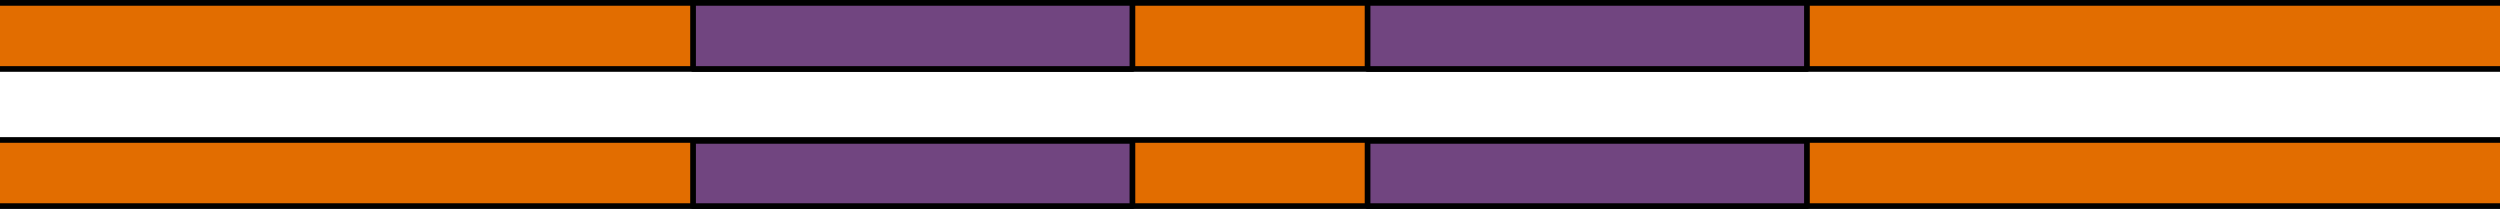
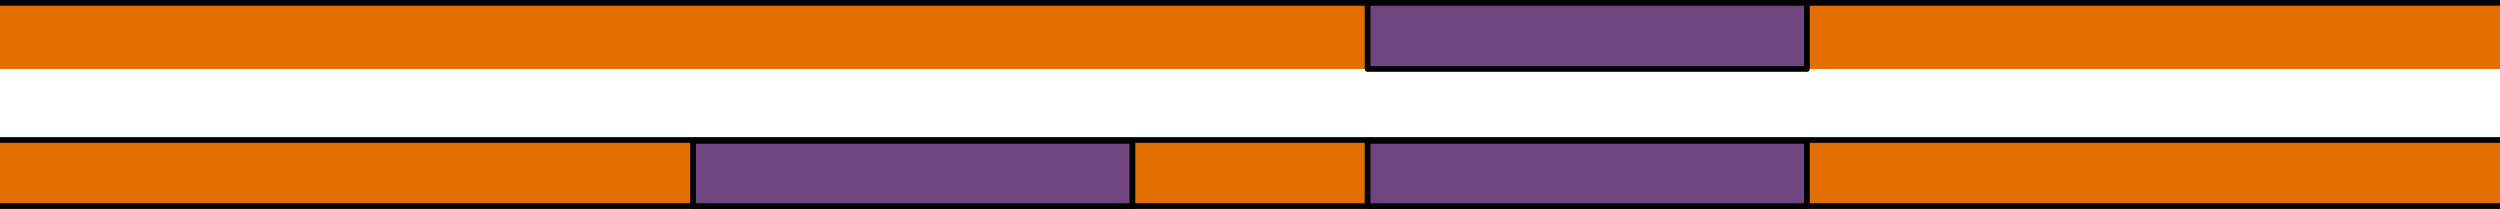
<svg xmlns="http://www.w3.org/2000/svg" version="1.1" id="Layer_1" x="0px" y="0px" width="219.212px" height="18.323px" viewBox="0 0 219.212 18.323" enable-background="new 0 0 219.212 18.323" xml:space="preserve">
  <g>
    <rect y="0.25" fill="#E26D00" width="219.212" height="5.798" />
    <line fill="none" stroke="#000000" stroke-width="0.5" stroke-linecap="round" stroke-linejoin="round" stroke-miterlimit="10" x1="219.212" y1="0.25" x2="0" y2="0.25" />
-     <line fill="none" stroke="#000000" stroke-width="0.5" stroke-linejoin="round" stroke-miterlimit="10" x1="0" y1="6.048" x2="219.212" y2="6.048" />
    <rect y="12.274" fill="#E26D00" width="219.212" height="5.798" />
    <line fill="none" stroke="#000000" stroke-width="0.5" stroke-linecap="round" stroke-linejoin="round" stroke-miterlimit="10" x1="219.212" y1="12.274" x2="0" y2="12.274" />
    <line fill="none" stroke="#000000" stroke-width="0.5" stroke-linecap="round" stroke-linejoin="round" stroke-miterlimit="10" x1="0" y1="18.072" x2="219.212" y2="18.072" />
    <g>
-       <rect x="60.771" y="0.25" fill="#714580" stroke="#000000" stroke-width="0.5" stroke-linecap="round" stroke-linejoin="round" stroke-miterlimit="10" width="38.525" height="5.798" />
      <rect x="60.771" y="12.354" fill="#714580" stroke="#000000" stroke-width="0.5" stroke-linecap="round" stroke-linejoin="round" stroke-miterlimit="10" width="38.525" height="5.719" />
    </g>
    <g>
      <rect x="119.915" y="0.25" fill="#714580" stroke="#000000" stroke-width="0.5" stroke-linecap="round" stroke-linejoin="round" stroke-miterlimit="10" width="38.525" height="5.798" />
      <rect x="119.915" y="12.354" fill="#714580" stroke="#000000" stroke-width="0.5" stroke-linecap="round" stroke-linejoin="round" stroke-miterlimit="10" width="38.525" height="5.719" />
    </g>
  </g>
</svg>